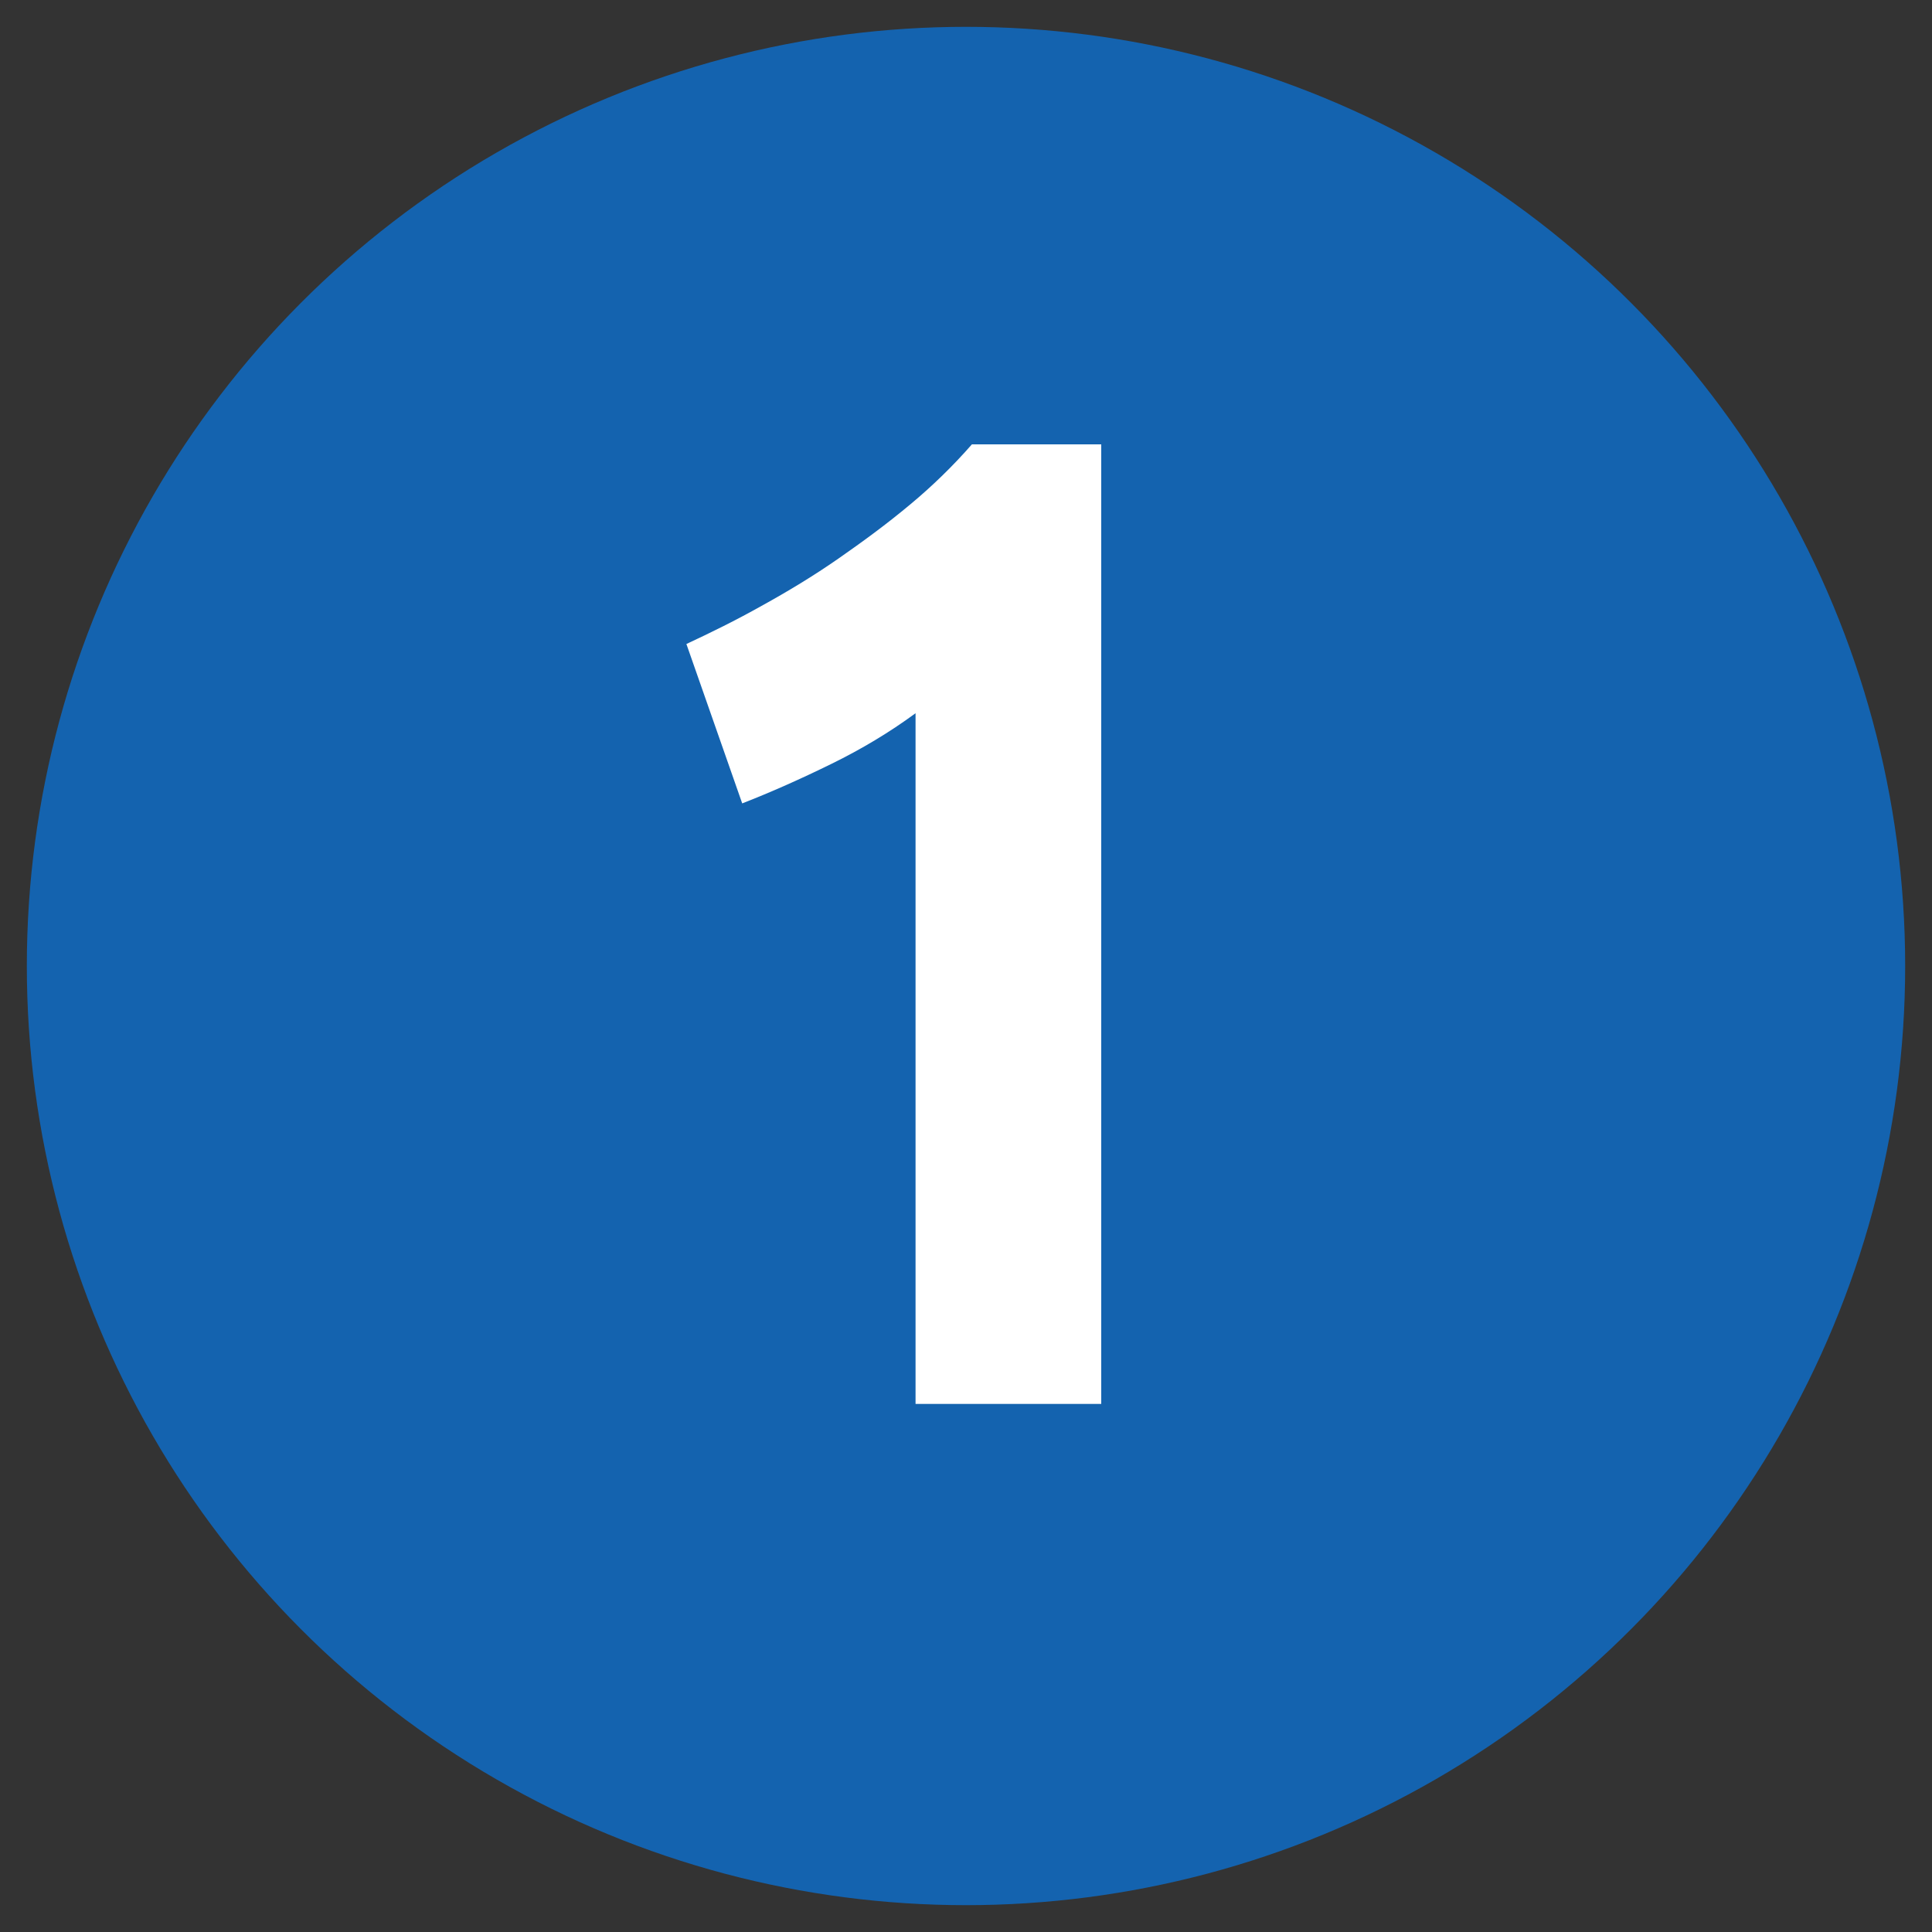
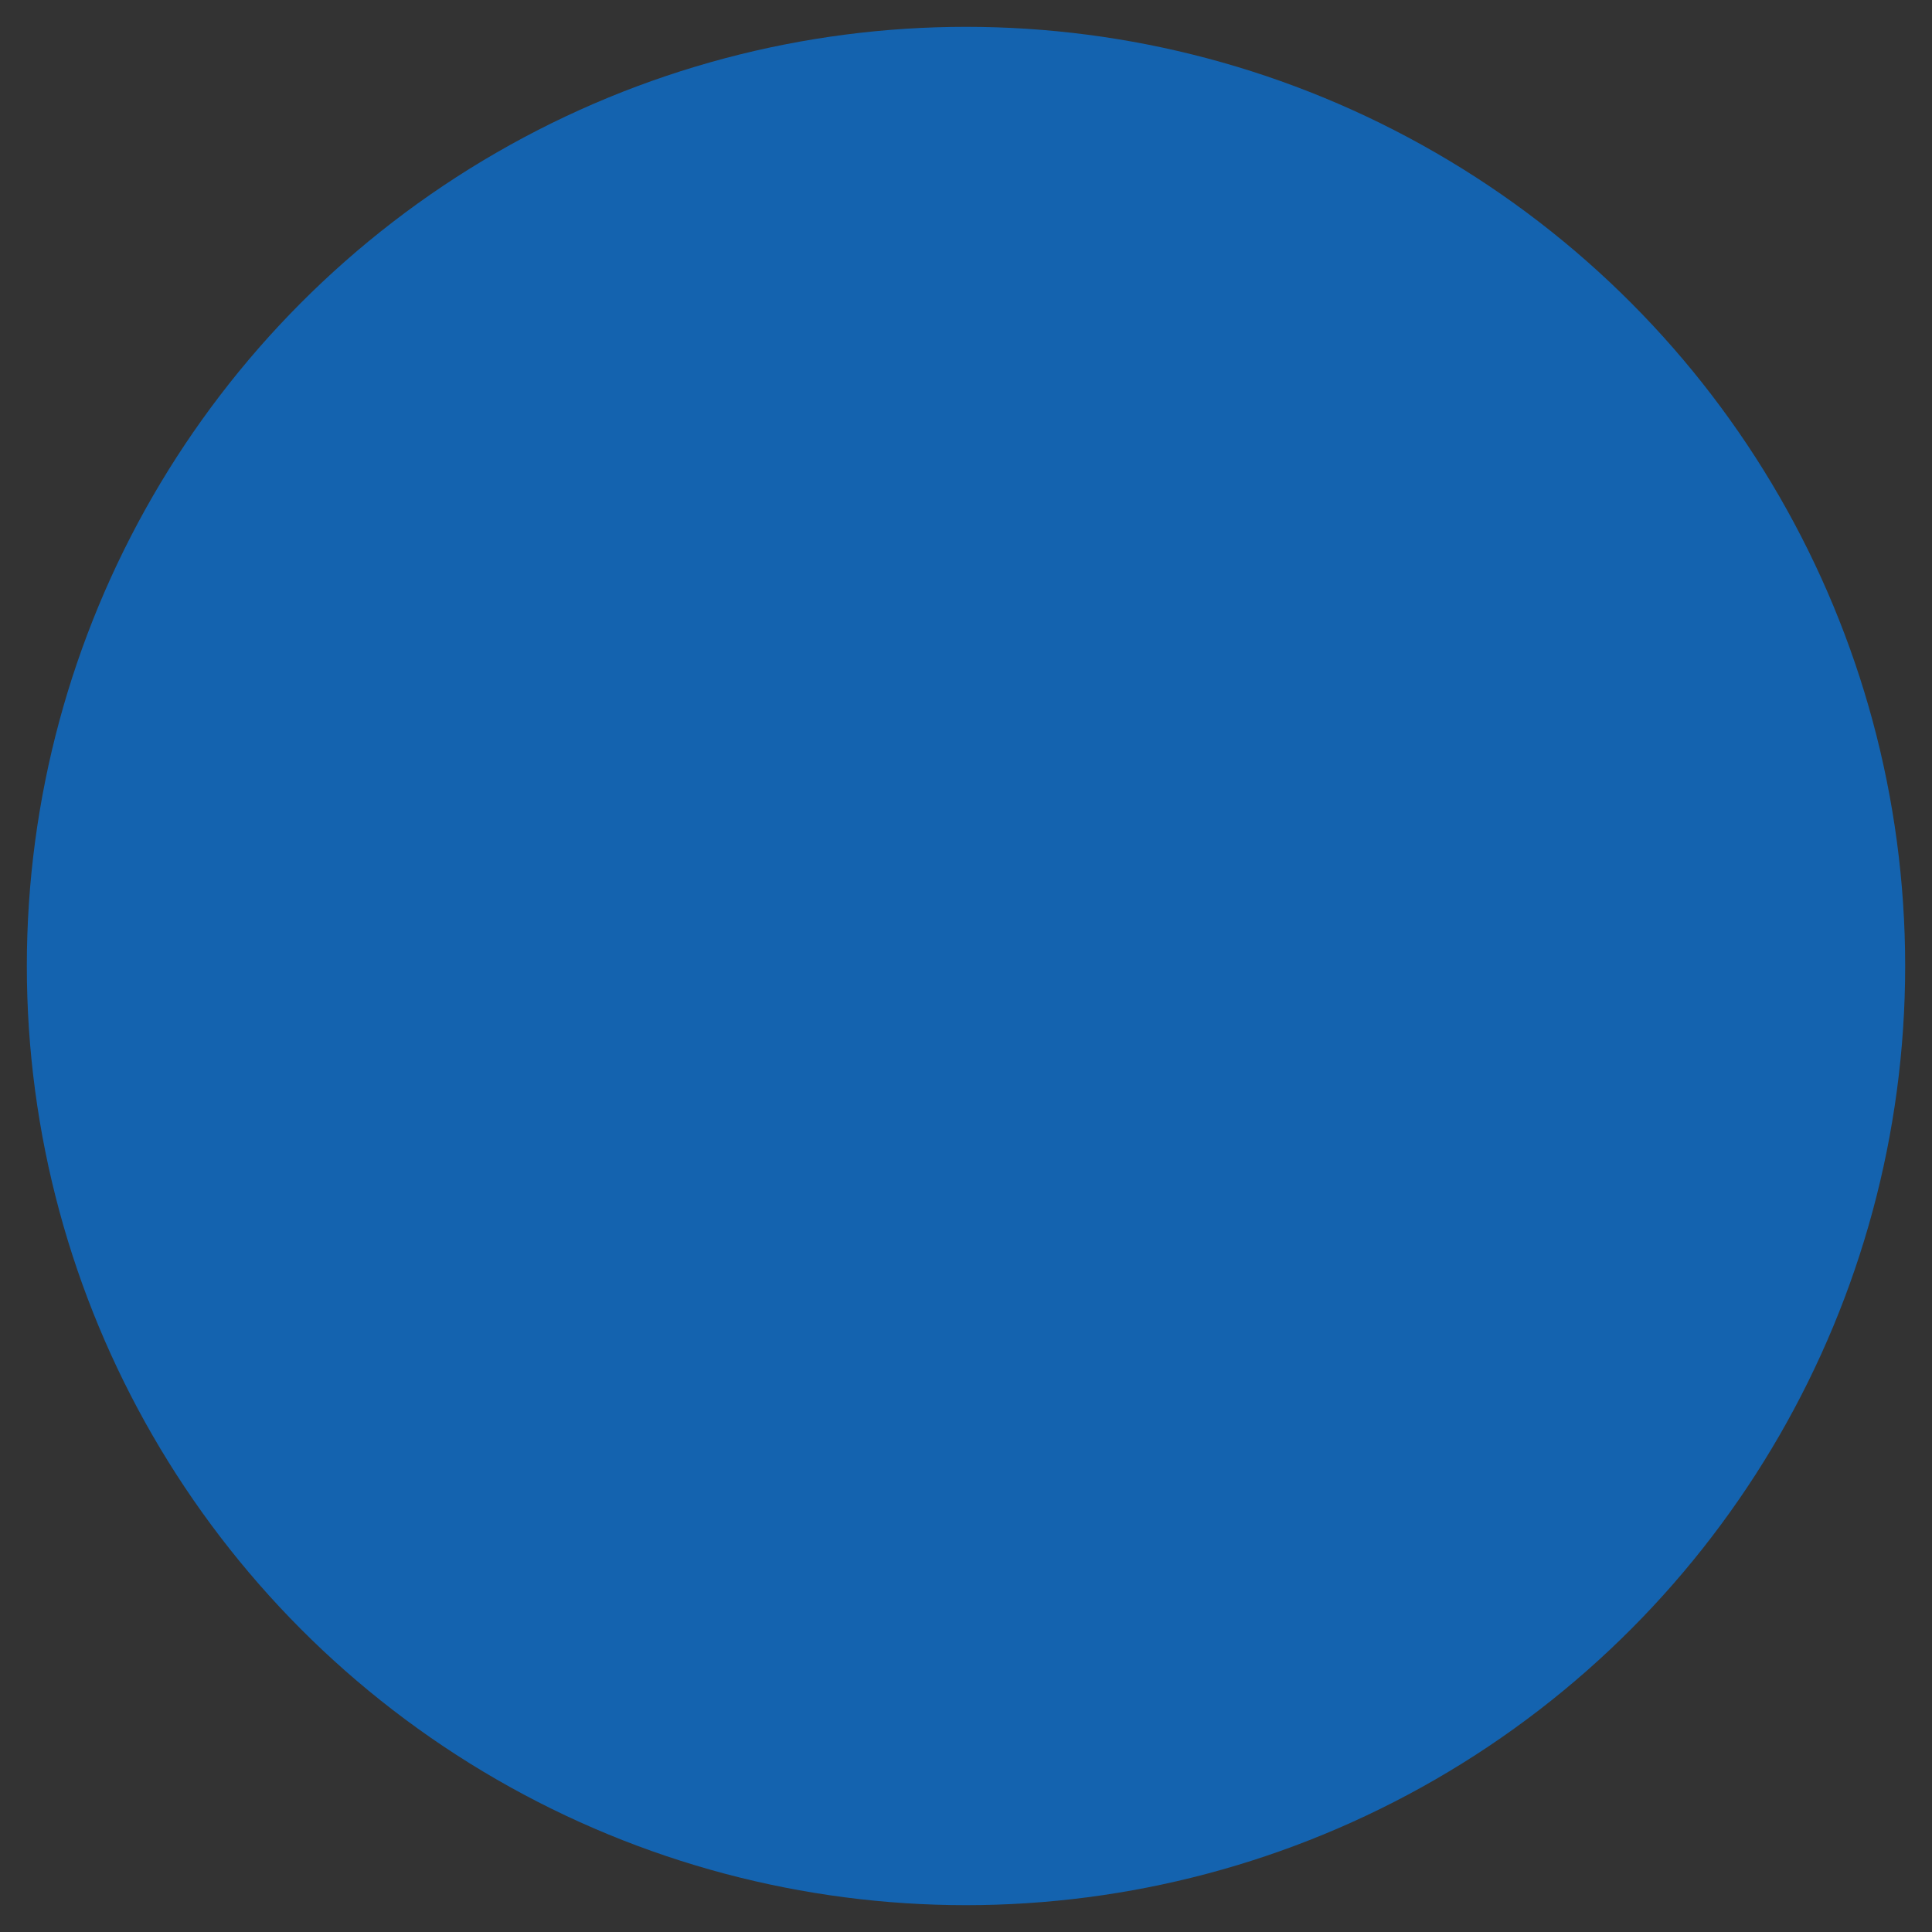
<svg xmlns="http://www.w3.org/2000/svg" enable-background="new 0 0 360 360" viewBox="0 0 360 360">
  <rect x="0" y="0" width="360" height="360" fill="#333333" stroke="none" />
  <circle cx="180" cy="180" fill="#1463AF" r="175" />
-   <path d="m127.9 120c4.5-2.1 9.2-4.4 14-7.1 4.9-2.7 9.7-5.6 14.3-8.8s9.1-6.5 13.4-10.1c4.1-3.4 8-7.2 11.5-11.2h24.1v178.8h-34.6v-128.7c-4.9 3.6-10.1 6.7-15.6 9.4-5.7 2.8-11.3 5.3-16.7 7.4z" fill="#fff" />
</svg>